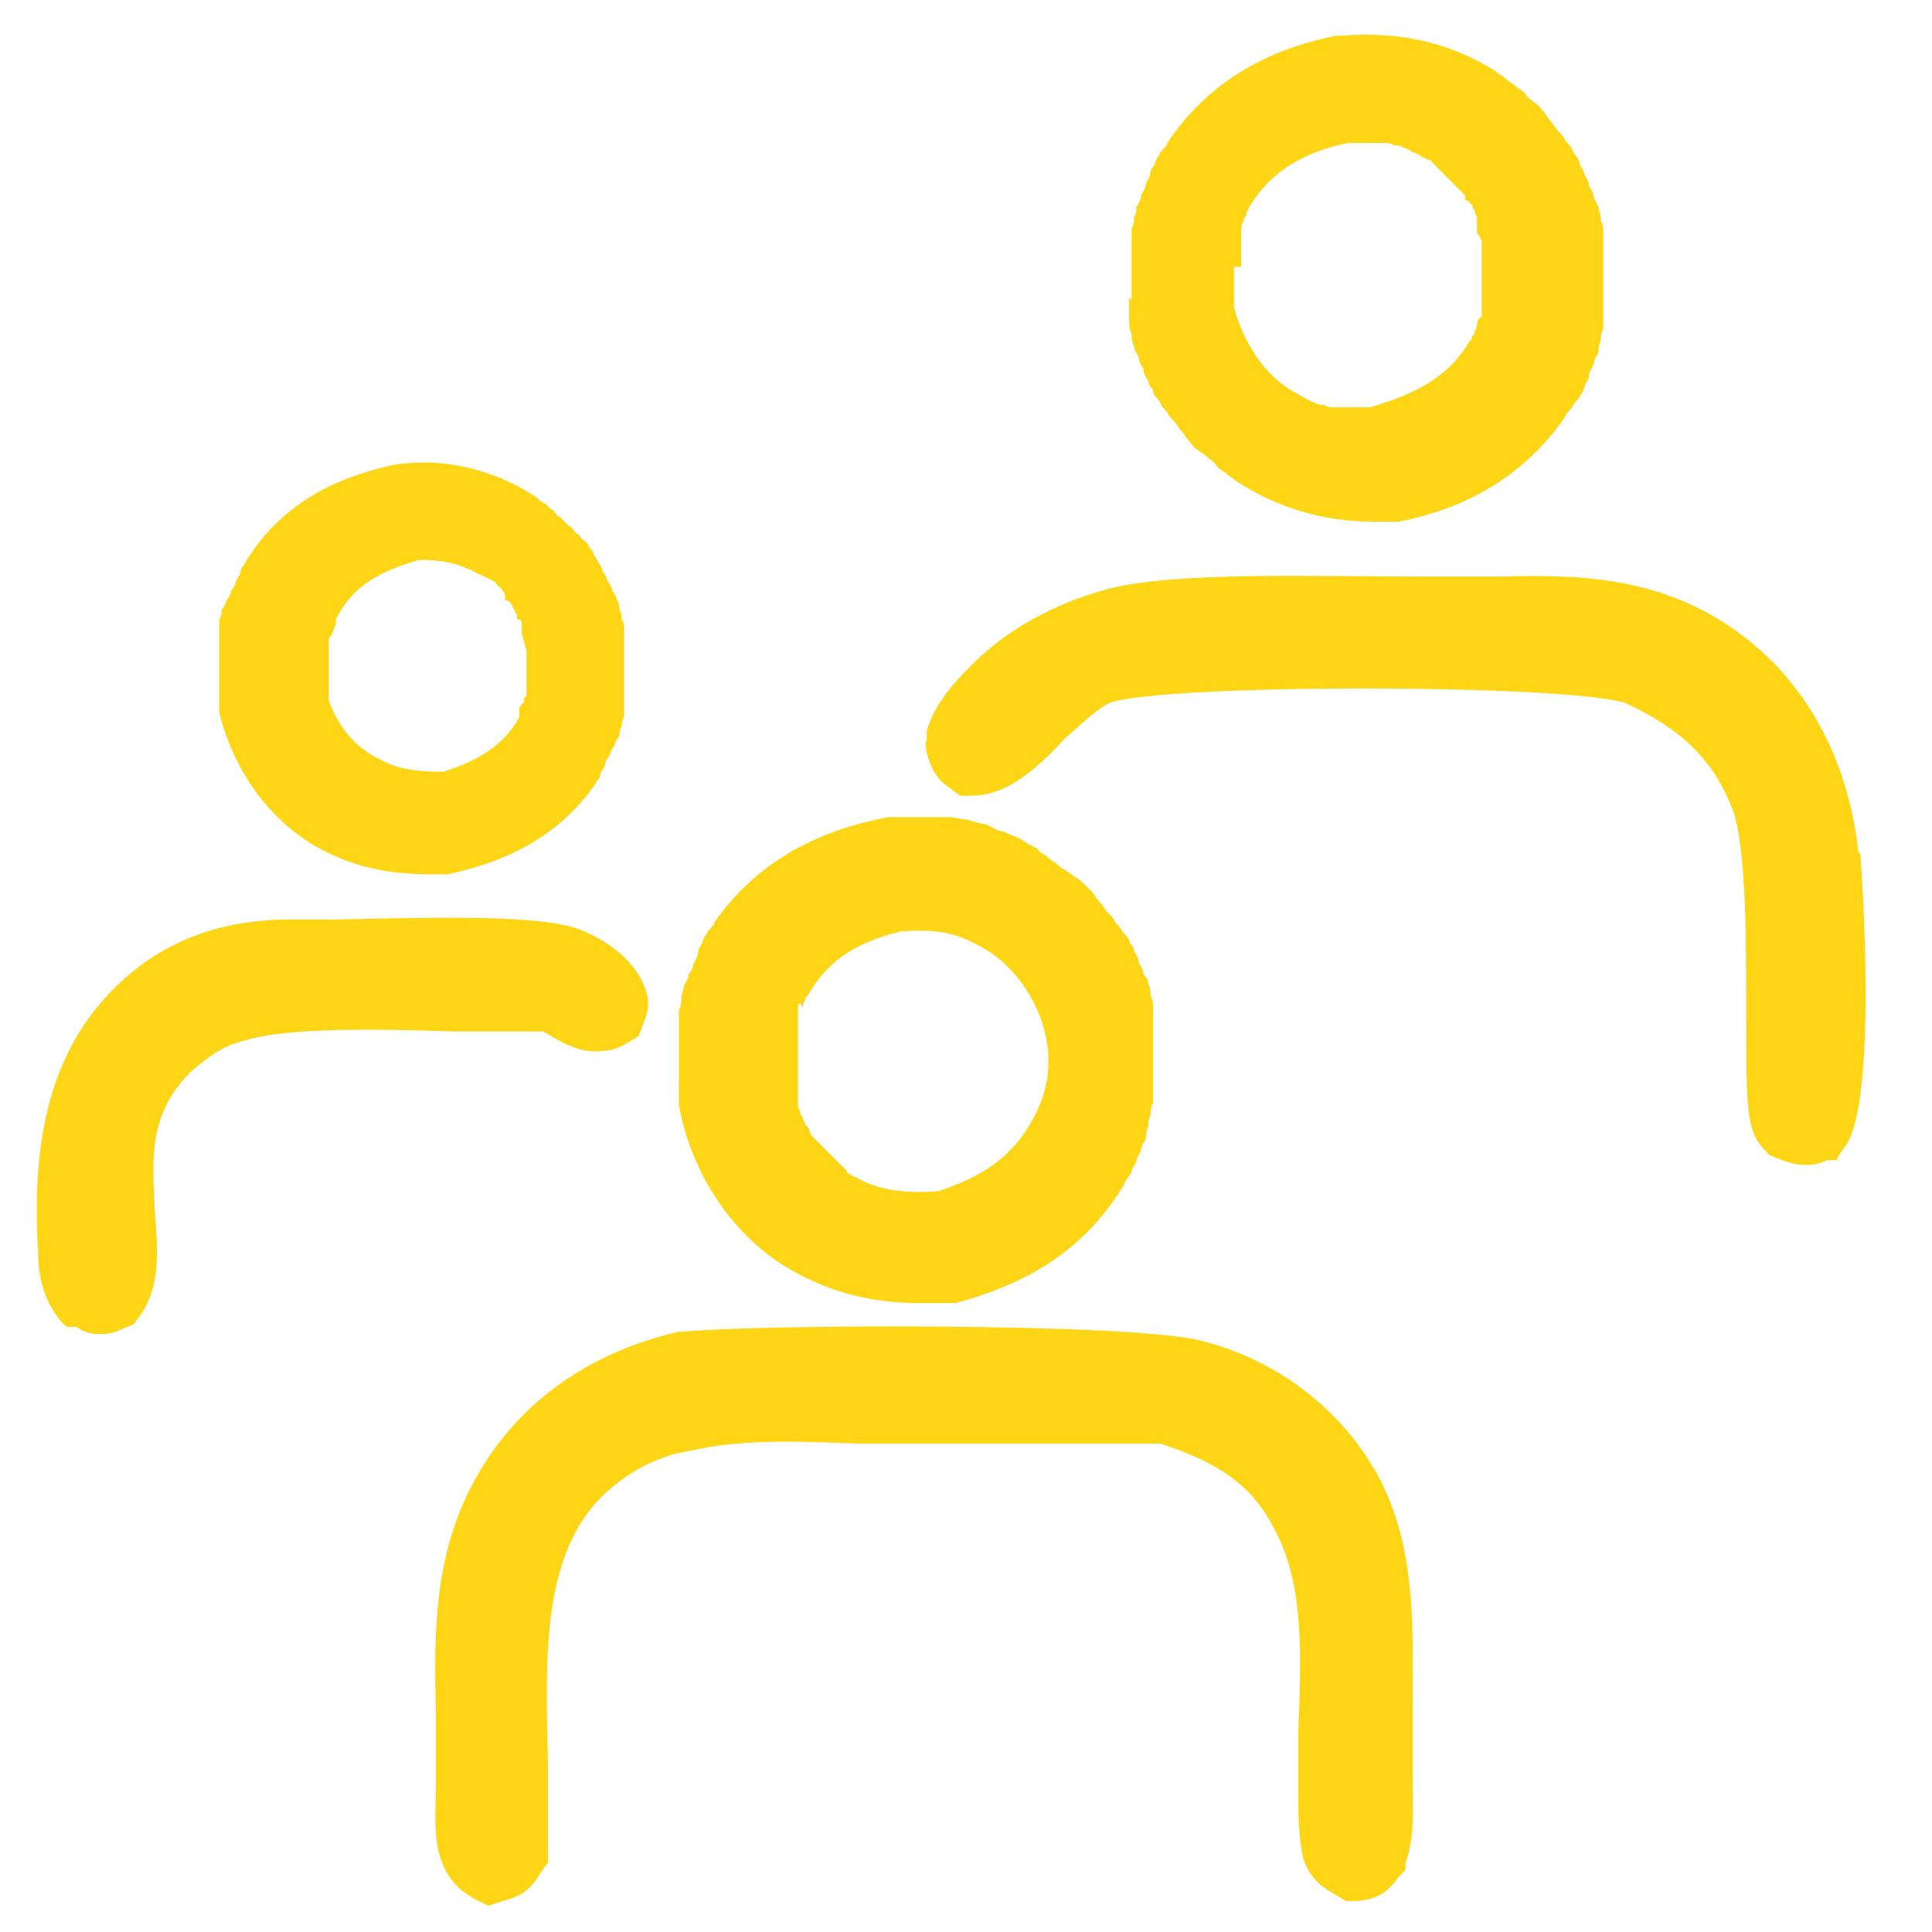
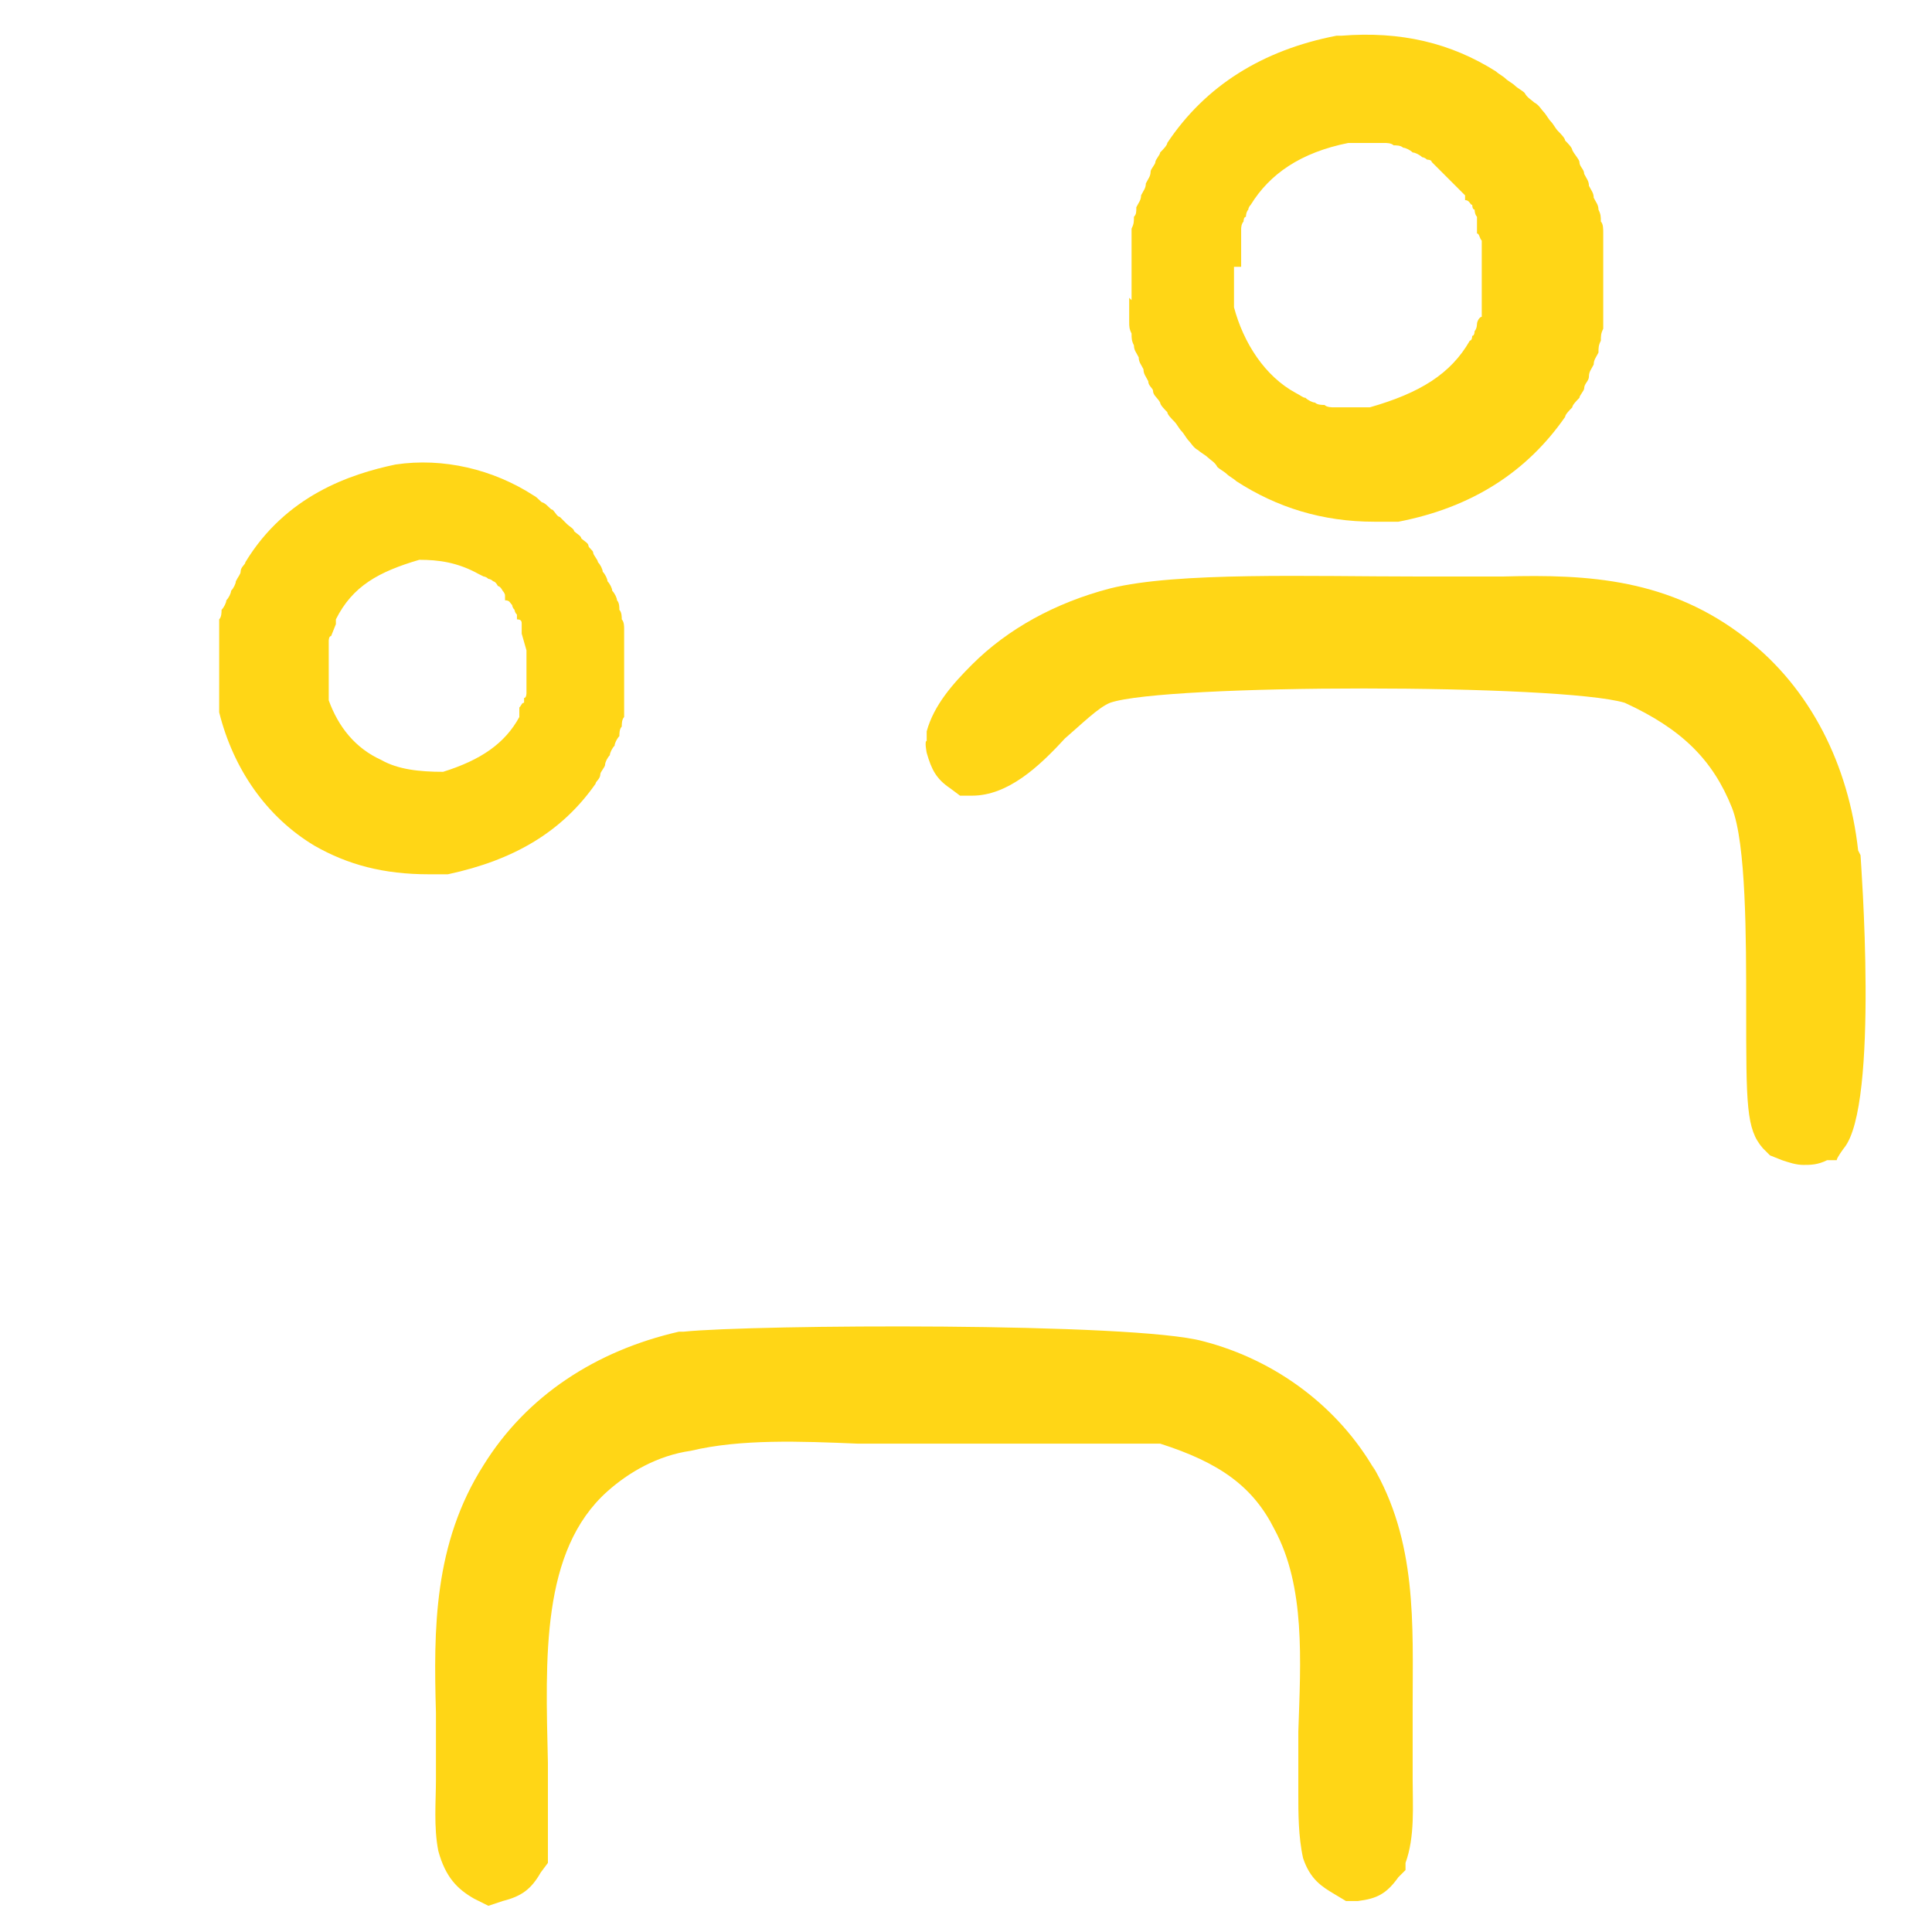
<svg xmlns="http://www.w3.org/2000/svg" id="Ebene_6" version="1.1" viewBox="0 0 81.1 81.1">
  <defs>
    <style>
      .st0 {
        fill: #ffd616;
      }
    </style>
  </defs>
-   <path class="st0" d="M22.8,43.3c.7.4,1.6,1,2.6.8.4,0,.7-.2.9-.3l.5-.3.2-.5c.1-.3.4-.9,0-1.7-.6-1.4-2.2-2.1-2.7-2.3-1.7-.6-5.7-.5-10.3-.4-.9,0-1.6,0-2.2,0-3.1.1-5.5,1.2-7.4,3.3-2.8,3.1-3,7.3-2.8,10.7,0,.9.2,1.9.9,2.8l.3.3h.4c.3.2.6.3.9.3s.6,0,1-.2l.5-.2.3-.4c.9-1.3.7-2.9.6-4.4-.1-2.1-.3-4,1.5-5.8.8-.7,1.4-1.1,2.2-1.3,1.9-.6,5.8-.5,8.9-.4,1.3,0,2.6,0,3.7,0Z" />
  <path class="st0" d="M78,35.7c-.4-3.6-2-6.8-4.7-8.9h0c-3.2-2.5-6.6-2.7-10.2-2.6-1,0-2.2,0-3.6,0-4.5,0-10.1-.2-12.9.5-2.3.6-4.3,1.7-5.8,3.2-.8.8-1.6,1.7-1.9,2.8v.4c-.1,0,0,.5,0,.5.2.7.4,1.1,1,1.5l.4.3h.5c1.5,0,2.8-1.2,3.9-2.4.7-.6,1.4-1.3,1.9-1.5,2.3-.8,18.9-.8,21.6,0,2.4,1.1,3.7,2.4,4.5,4.4.6,1.5.6,5.5.6,8.4,0,4.1,0,5.1.7,5.9l.3.3.5.2c.3.1.6.2.9.2s.6,0,1-.2h.4c0-.1.3-.5.3-.5,1.5-1.8.7-12.2.7-12.3Z" />
  <path class="st0" d="M57.7,61.7c-1.5-2.6-4.1-4.6-7.2-5.4-2.9-.8-18.9-.7-21.8-.4h-.2c-3.5.8-6.4,2.7-8.2,5.6-2.1,3.3-2.1,6.9-2,10.4,0,.6,0,1.1,0,1.7,0,.3,0,.7,0,1.1,0,.9-.1,2,.1,3,.3,1.1.8,1.6,1.5,2l.6.3.6-.2c.8-.2,1.2-.5,1.6-1.2l.3-.4v-.4c0-1.2,0-2.5,0-3.8-.1-4.4-.3-8.9,2.5-11.4.9-.8,2.1-1.5,3.5-1.7,2.1-.5,4.6-.4,7-.3.9,0,1.7,0,2.5,0,.9,0,1.9,0,2.8,0,2.1,0,4.2,0,6.3,0,.4,0,.7,0,1.1,0,2.5.8,3.9,1.8,4.8,3.6,1.3,2.4,1.1,5.5,1,8.5,0,.7,0,1.4,0,2.1v.5c0,.8,0,1.8.2,2.7.3.9.8,1.2,1.3,1.5l.5.3h.5c.8-.1,1.2-.3,1.7-1l.3-.3v-.3c.4-1.1.3-2.4.3-3.5,0-.4,0-.7,0-1.1,0-.7,0-1.3,0-2,0-3.4.2-6.9-1.7-10.1Z" />
  <path class="st0" d="M9.2,28.7h0c0,.2,0,.3,0,.4,0,.1,0,.3,0,.4,0,.1,0,.3,0,.4.6,2.4,2,4.4,4,5.6,1.4.8,2.9,1.2,4.8,1.2s.4,0,.6,0h.2c2.8-.6,4.8-1.8,6.2-3.8,0-.1.2-.2.2-.4,0-.1.2-.3.2-.4,0-.1.1-.3.2-.4,0-.1.1-.3.2-.4,0-.1.1-.3.2-.4,0-.1,0-.3.1-.4,0-.1,0-.3.1-.4,0-.1,0-.3,0-.4,0-.1,0-.3,0-.4,0-.1,0-.3,0-.4,0-.1,0-.3,0-.5,0-.1,0-.3,0-.4,0-.1,0-.3,0-.4,0-.1,0-.3,0-.4,0-.1,0-.3,0-.4,0-.1,0-.3,0-.4,0-.1,0-.3-.1-.4,0-.1,0-.3-.1-.4,0-.1,0-.3-.1-.4,0-.1-.1-.3-.2-.4,0-.1-.1-.3-.2-.4,0-.1-.1-.3-.2-.4,0-.1-.1-.3-.2-.4,0-.1-.2-.3-.2-.4,0-.1-.2-.2-.2-.3,0-.1-.2-.2-.3-.3,0-.1-.2-.2-.3-.3,0-.1-.2-.2-.3-.3-.1-.1-.2-.2-.3-.3-.1,0-.2-.2-.3-.3-.1,0-.2-.2-.4-.3-.1,0-.2-.2-.4-.3-1.7-1.1-3.8-1.6-5.8-1.3-1.9.4-4.6,1.3-6.3,4.1,0,.1-.2.2-.2.4,0,.1-.1.2-.2.4,0,.1-.1.3-.2.4,0,.1-.1.3-.2.4,0,.1-.1.3-.2.4,0,.1,0,.3-.1.4,0,.1,0,.3,0,.4,0,.1,0,.3,0,.4,0,.1,0,.3,0,.4,0,.1,0,.3,0,.4,0,.1,0,.3,0,.4,0,.1,0,.3,0,.4,0,.1,0,.3,0,.4ZM20.1,24.1c0,0,.1,0,.2.1,0,0,.1,0,.2.1,0,0,.1,0,.2.1,0,0,.1,0,.2.2,0,0,.1,0,.2.2,0,0,.1.1.1.2v.2c.2,0,.2.1.3.2,0,0,0,.1.1.2,0,0,0,.1.1.2v.2c.2,0,.2.1.2.2,0,0,0,.1,0,.2,0,0,0,.1,0,.2l.2.7c0,0,0,.1,0,.2v.2c0,0,0,.1,0,.2,0,0,0,.1,0,.2s0,.1,0,.2c0,0,0,.1,0,.2,0,0,0,.1,0,.2,0,0,0,.1,0,.2v.2c0,0,0,.2-.1.2v.2c-.1,0-.1.1-.2.2,0,0,0,.1,0,.2,0,0,0,.1,0,.2-.6,1.1-1.6,1.8-3.2,2.3-1,0-1.9-.1-2.6-.5-1.1-.5-1.8-1.4-2.2-2.5,0,0,0-.1,0-.2,0,0,0-.1,0-.2,0,0,0-.1,0-.2v-.9c0,0,0-.2,0-.2,0,0,0-.1,0-.2,0,0,0-.1,0-.2,0,0,0-.2,0-.2v-.2c0,0,0-.2.1-.2l.2-.5c0,0,0-.1,0-.2.7-1.4,1.8-2,3.5-2.5.8,0,1.6.1,2.5.6,0,0,.1,0,.2.1Z" />
-   <path class="st0" d="M28.5,45.4h0c0,.2,0,.3,0,.5,0,.2,0,.3,0,.5.5,2.7,2,5.1,4.2,6.6,1.7,1.1,3.6,1.7,5.9,1.7s.8,0,1.2,0h.3c3.4-.9,5.6-2.5,7.1-5,0-.1.2-.3.3-.5,0-.1.1-.3.2-.4,0-.2.1-.3.2-.5,0-.2.1-.3.2-.5,0-.1,0-.3.1-.5,0-.2,0-.3.1-.5,0-.2,0-.3.1-.5,0-.2,0-.3,0-.5,0-.2,0-.3,0-.5,0-.2,0-.3,0-.5,0-.2,0-.3,0-.5,0-.2,0-.3,0-.5,0-.2,0-.3,0-.5,0-.2,0-.3,0-.5,0-.2,0-.3,0-.5,0-.2,0-.3-.1-.5,0-.2,0-.3-.1-.5,0-.2-.1-.3-.2-.4,0-.2-.1-.3-.2-.5,0-.2-.1-.3-.2-.5,0-.2-.2-.3-.2-.4,0-.1-.2-.3-.3-.4,0-.1-.2-.3-.3-.4,0-.1-.2-.3-.3-.4-.1-.1-.2-.3-.3-.4-.1-.1-.2-.2-.3-.4-.1-.1-.2-.2-.4-.4-.1-.1-.2-.2-.4-.3-.1-.1-.3-.2-.4-.3-.1,0-.3-.2-.4-.3-.1,0-.3-.2-.4-.3-.1,0-.3-.2-.4-.3-.2-.1-.4-.2-.7-.4-.2-.1-.5-.2-.7-.3-.2,0-.5-.2-.7-.3-.2,0-.5-.1-.8-.2-.3,0-.5-.1-.8-.1-.3,0-.5,0-.8,0-.3,0-.5,0-.8,0-.3,0-.5,0-.8,0h-.1c-3.2.6-5.6,2-7.3,4.4,0,.1-.2.3-.3.4,0,.1-.2.3-.2.4,0,.1-.2.3-.2.5,0,.1-.1.3-.2.5,0,.1-.1.3-.2.4,0,.2-.1.3-.2.5,0,.2-.1.3-.1.5,0,.2,0,.3-.1.5,0,.2,0,.3,0,.5,0,.2,0,.3,0,.5,0,.2,0,.3,0,.5,0,.2,0,.3,0,.5,0,.2,0,.3,0,.5,0,.2,0,.3,0,.5ZM33.7,42.3c0,0,0-.2.1-.3,0,0,0-.2.1-.2.8-1.4,1.9-2.2,3.9-2.7,1.2-.1,2.2,0,3.1.5,1.3.6,2.3,1.8,2.8,3.2.5,1.4.4,2.8-.3,4.1-.8,1.5-1.9,2.4-4,3.1-1.3.1-2.5,0-3.5-.6,0,0-.1,0-.2-.1,0,0-.1,0-.2-.2,0,0-.1-.1-.2-.2,0,0-.1-.1-.2-.2,0,0-.1-.1-.2-.2,0,0-.1-.1-.2-.2,0,0-.1-.1-.2-.2,0,0-.1-.1-.2-.2,0,0-.1-.1-.2-.2,0,0-.1-.1-.1-.2,0,0,0-.1-.2-.3,0,0,0-.1-.1-.2,0,0,0-.2-.1-.2,0,0,0-.2-.1-.3,0,0,0-.1,0-.2,0,0,0-.2,0-.3,0,0,0-.2,0-.3,0,0,0-.2,0-.3,0,0,0-.2,0-.3,0,0,0-.2,0-.3,0,0,0-.2,0-.3,0,0,0-.2,0-.3,0,0,0-.2,0-.3,0,0,0-.2,0-.3,0,0,0-.2,0-.3,0,0,0-.2,0-.3,0,0,0-.2,0-.2,0,0,0-.2,0-.3,0,0,0-.2,0-.2,0,0,0-.2.1-.2Z" />
  <path class="st0" d="M47.4,12.5c0,.2,0,.3,0,.5,0,.2,0,.3,0,.5,0,.2,0,.3.1.5,0,.2,0,.3.1.5,0,.2.1.3.2.5,0,.2.1.3.2.5,0,.2.1.3.2.5,0,.2.2.3.2.4,0,.2.2.3.3.5,0,.1.2.3.3.4,0,.1.2.3.3.4.1.1.2.3.3.4.1.1.2.3.3.4.1.1.2.3.4.4.1.1.3.2.4.3.1.1.3.2.4.4.1.1.3.2.4.3.1.1.3.2.4.3,1.7,1.1,3.6,1.7,5.8,1.7s.5,0,.8,0h.2c3.1-.6,5.4-2.1,7-4.4,0-.1.2-.3.3-.4,0-.1.2-.3.3-.4,0-.1.2-.3.2-.4,0-.2.2-.3.2-.5,0-.2.1-.3.2-.5,0-.2.1-.3.2-.5,0-.2,0-.3.1-.5,0-.2,0-.3.1-.5,0-.2,0-.3,0-.5,0-.2,0-.3,0-.5,0-.2,0-.3,0-.5,0-.2,0-.3,0-.5s0-.3,0-.5c0-.2,0-.4,0-.5,0-.2,0-.3,0-.5,0-.2,0-.3,0-.5,0-.2,0-.4-.1-.5,0-.2,0-.3-.1-.5,0-.2-.1-.3-.2-.5,0-.2-.1-.3-.2-.5,0-.2-.1-.3-.2-.5,0-.2-.2-.3-.2-.5,0-.1-.2-.3-.3-.5,0-.1-.2-.3-.3-.4,0-.1-.2-.3-.3-.4-.1-.1-.2-.3-.3-.4-.1-.1-.2-.3-.3-.4-.1-.1-.2-.3-.4-.4-.1-.1-.3-.2-.4-.4-.1-.1-.3-.2-.4-.3-.1-.1-.3-.2-.4-.3-.1-.1-.3-.2-.4-.3-1.9-1.2-4-1.7-6.5-1.5h-.2c-3.1.6-5.5,2.1-7.1,4.5,0,.1-.2.3-.3.4,0,.1-.2.3-.2.4,0,.1-.2.3-.2.4,0,.2-.1.3-.2.5,0,.2-.1.3-.2.5,0,.2-.1.3-.2.5,0,.2,0,.3-.1.4,0,.2,0,.3-.1.5,0,.2,0,.3,0,.5,0,.2,0,.3,0,.5,0,.2,0,.3,0,.5,0,.2,0,.3,0,.5,0,.2,0,.4,0,.5,0,.2,0,.3,0,.5ZM52.1,11.2h0c0,0,0-.2,0-.3,0,0,0-.2,0-.3,0,0,0-.2,0-.3,0,0,0-.2,0-.2,0,0,0-.2,0-.3,0,0,0-.2,0-.2,0,0,0-.2.1-.3,0,0,0-.2.1-.2,0,0,0-.2.1-.3,0,0,0-.1.1-.2.8-1.3,2.1-2.2,4.1-2.6,0,0,.2,0,.3,0,.1,0,.3,0,.4,0,.1,0,.3,0,.4,0,.1,0,.3,0,.4,0,.1,0,.3,0,.4.1.1,0,.3,0,.4.1.1,0,.3.1.4.2.1,0,.3.1.4.2,0,0,.1,0,.2.1,0,0,.2,0,.2.1,0,0,.1.1.2.2,0,0,.1.1.2.2,0,0,.1.1.2.2,0,0,.1.1.2.2,0,0,.1.1.2.2,0,0,.1.1.2.2,0,0,.1.1.2.2v.2c.2,0,.2.2.3.2,0,0,0,.2.1.2,0,0,0,.2.1.3,0,0,0,.2,0,.2,0,0,0,.2,0,.3v.2c.1,0,.1.2.2.3,0,0,0,.2,0,.3,0,0,0,.2,0,.3,0,0,0,.2,0,.3,0,0,0,.2,0,.3,0,.1,0,.2,0,.3,0,0,0,.2,0,.3,0,0,0,.2,0,.3,0,0,0,.2,0,.3,0,0,0,.2,0,.3,0,0,0,.2,0,.2v.3c-.1,0-.2.2-.2.3,0,0,0,.2-.1.3,0,0,0,.2-.1.2,0,0,0,.2-.1.2-.8,1.4-2.1,2.2-4.2,2.8-.1,0-.2,0-.3,0-.1,0-.3,0-.4,0-.1,0-.3,0-.4,0-.1,0-.3,0-.4,0-.1,0-.3,0-.4-.1-.1,0-.3,0-.4-.1-.1,0-.3-.1-.4-.2-.1,0-.2-.1-.4-.2-1.3-.7-2.2-2.1-2.6-3.6,0,0,0-.2,0-.2,0,0,0-.2,0-.3,0,0,0-.2,0-.3,0,0,0-.2,0-.3,0,0,0-.2,0-.3s0-.2,0-.3Z" />
</svg>